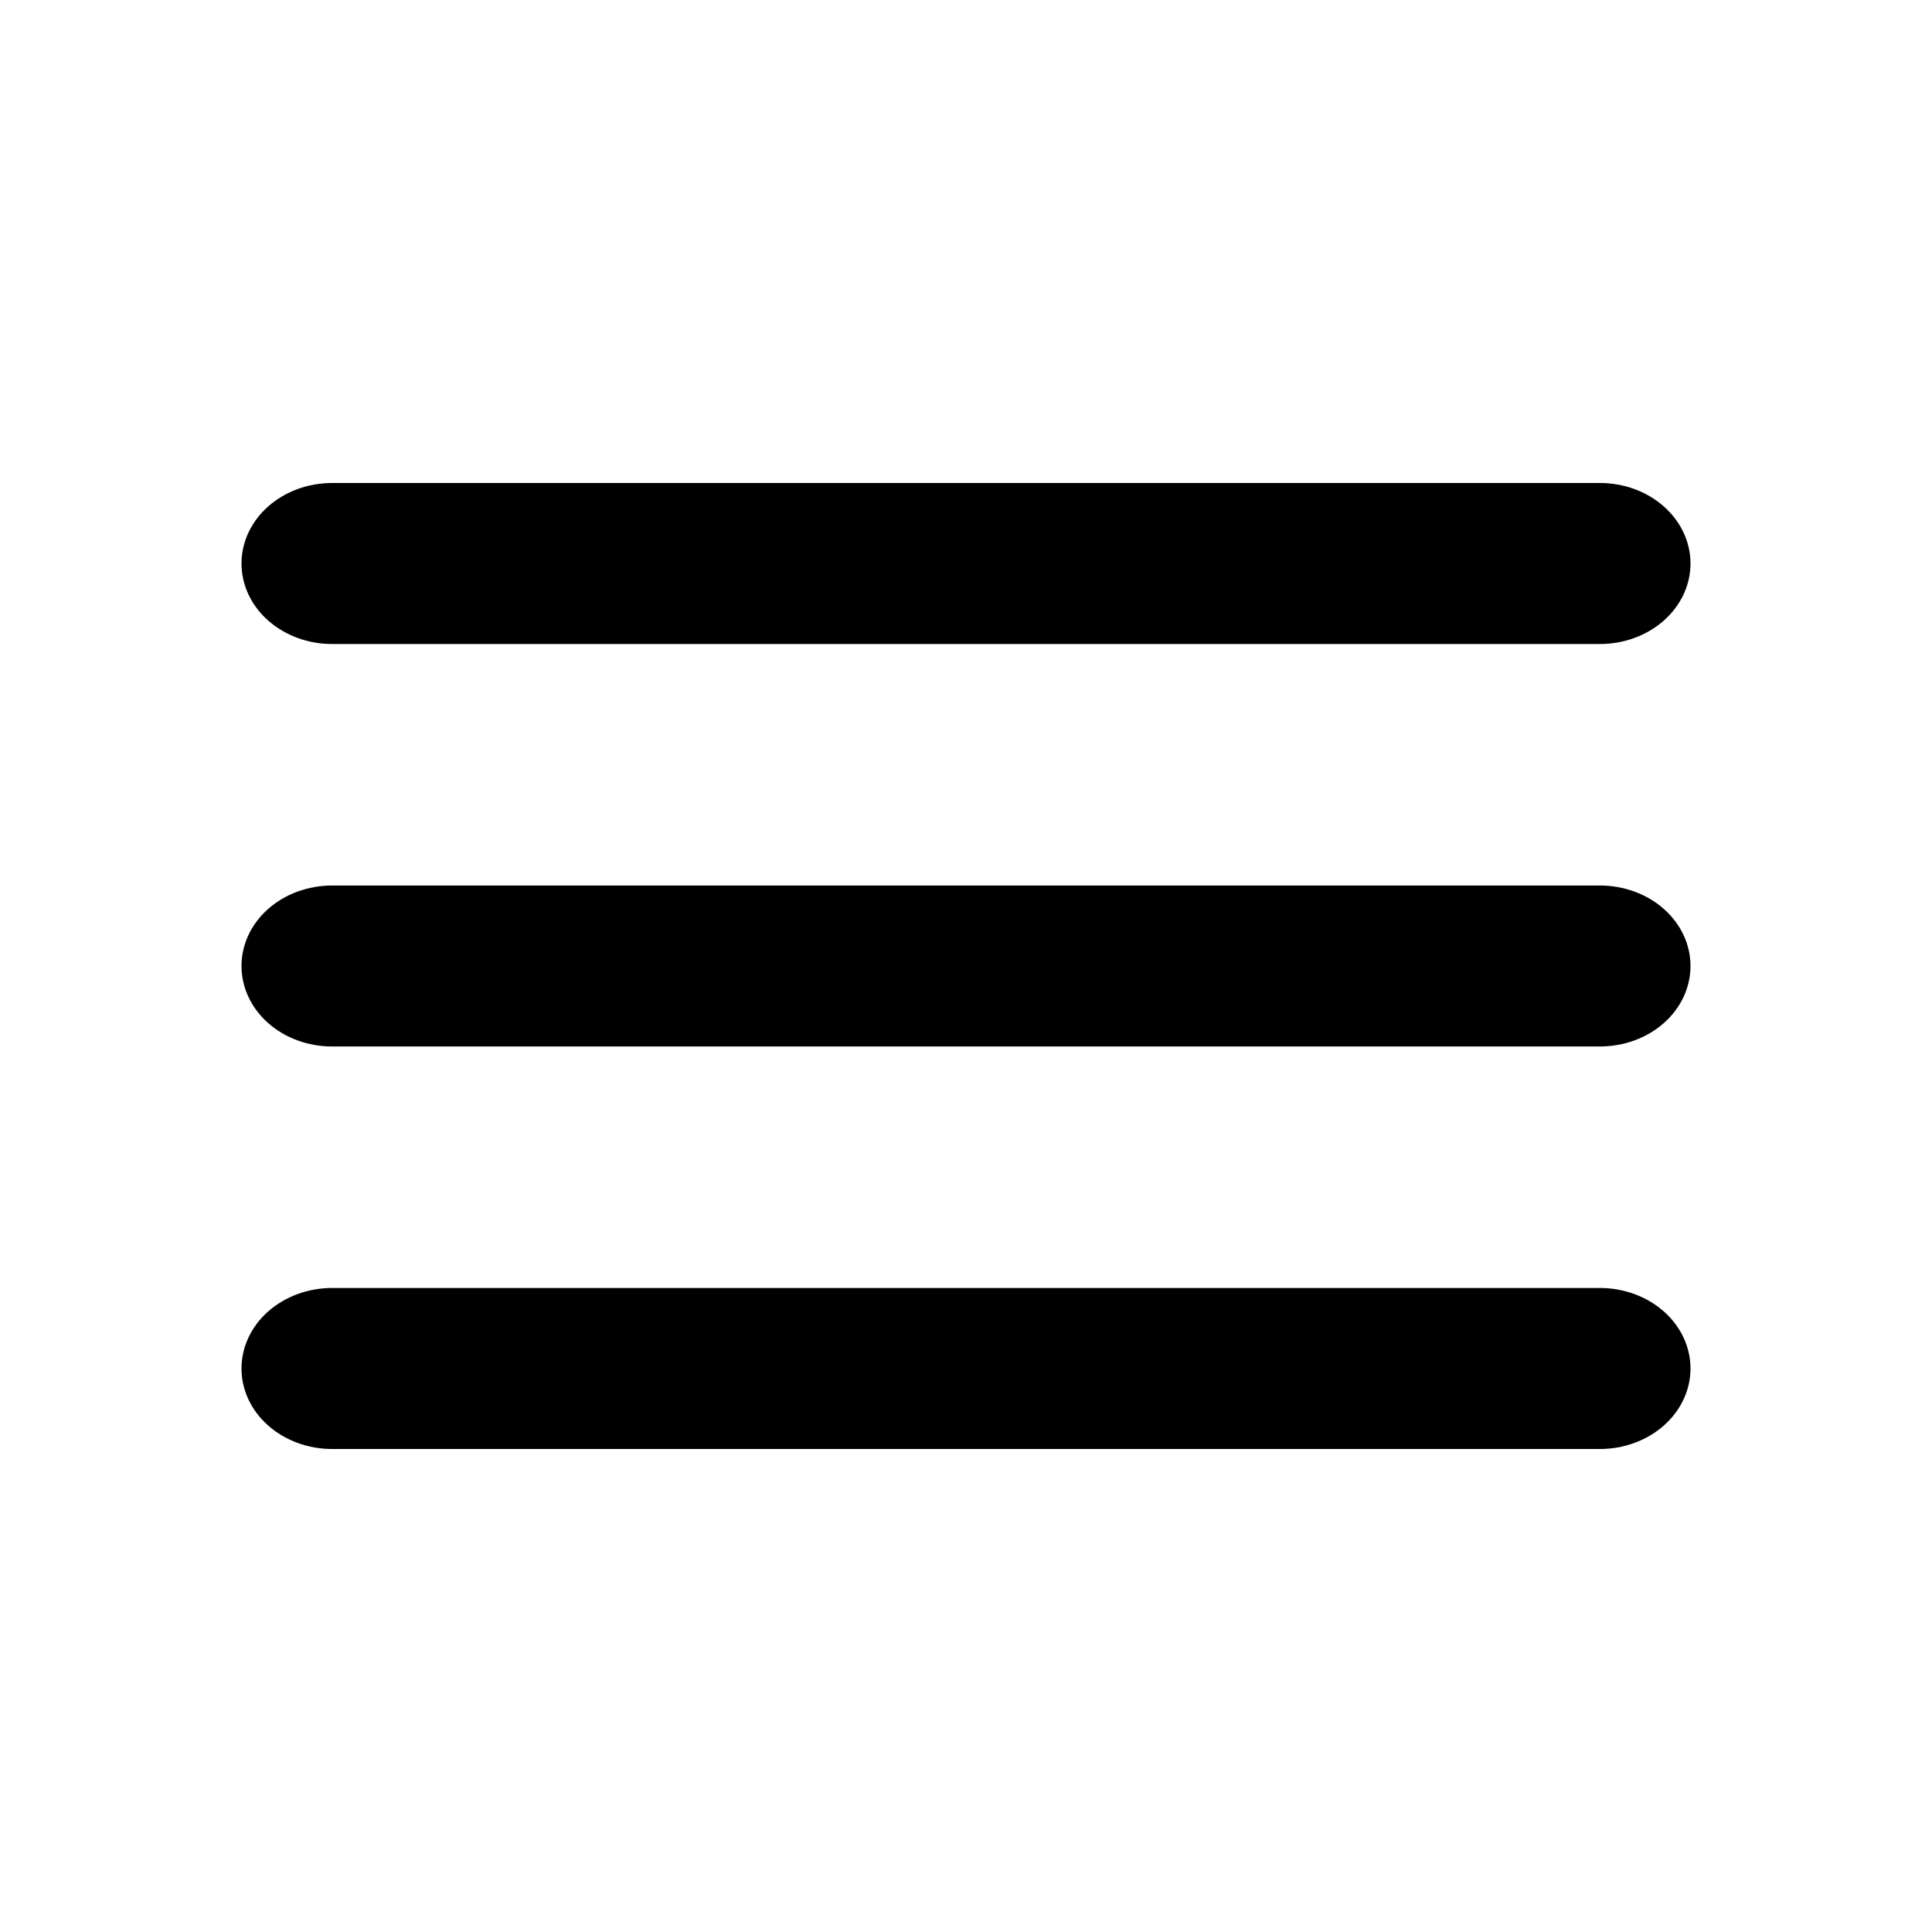
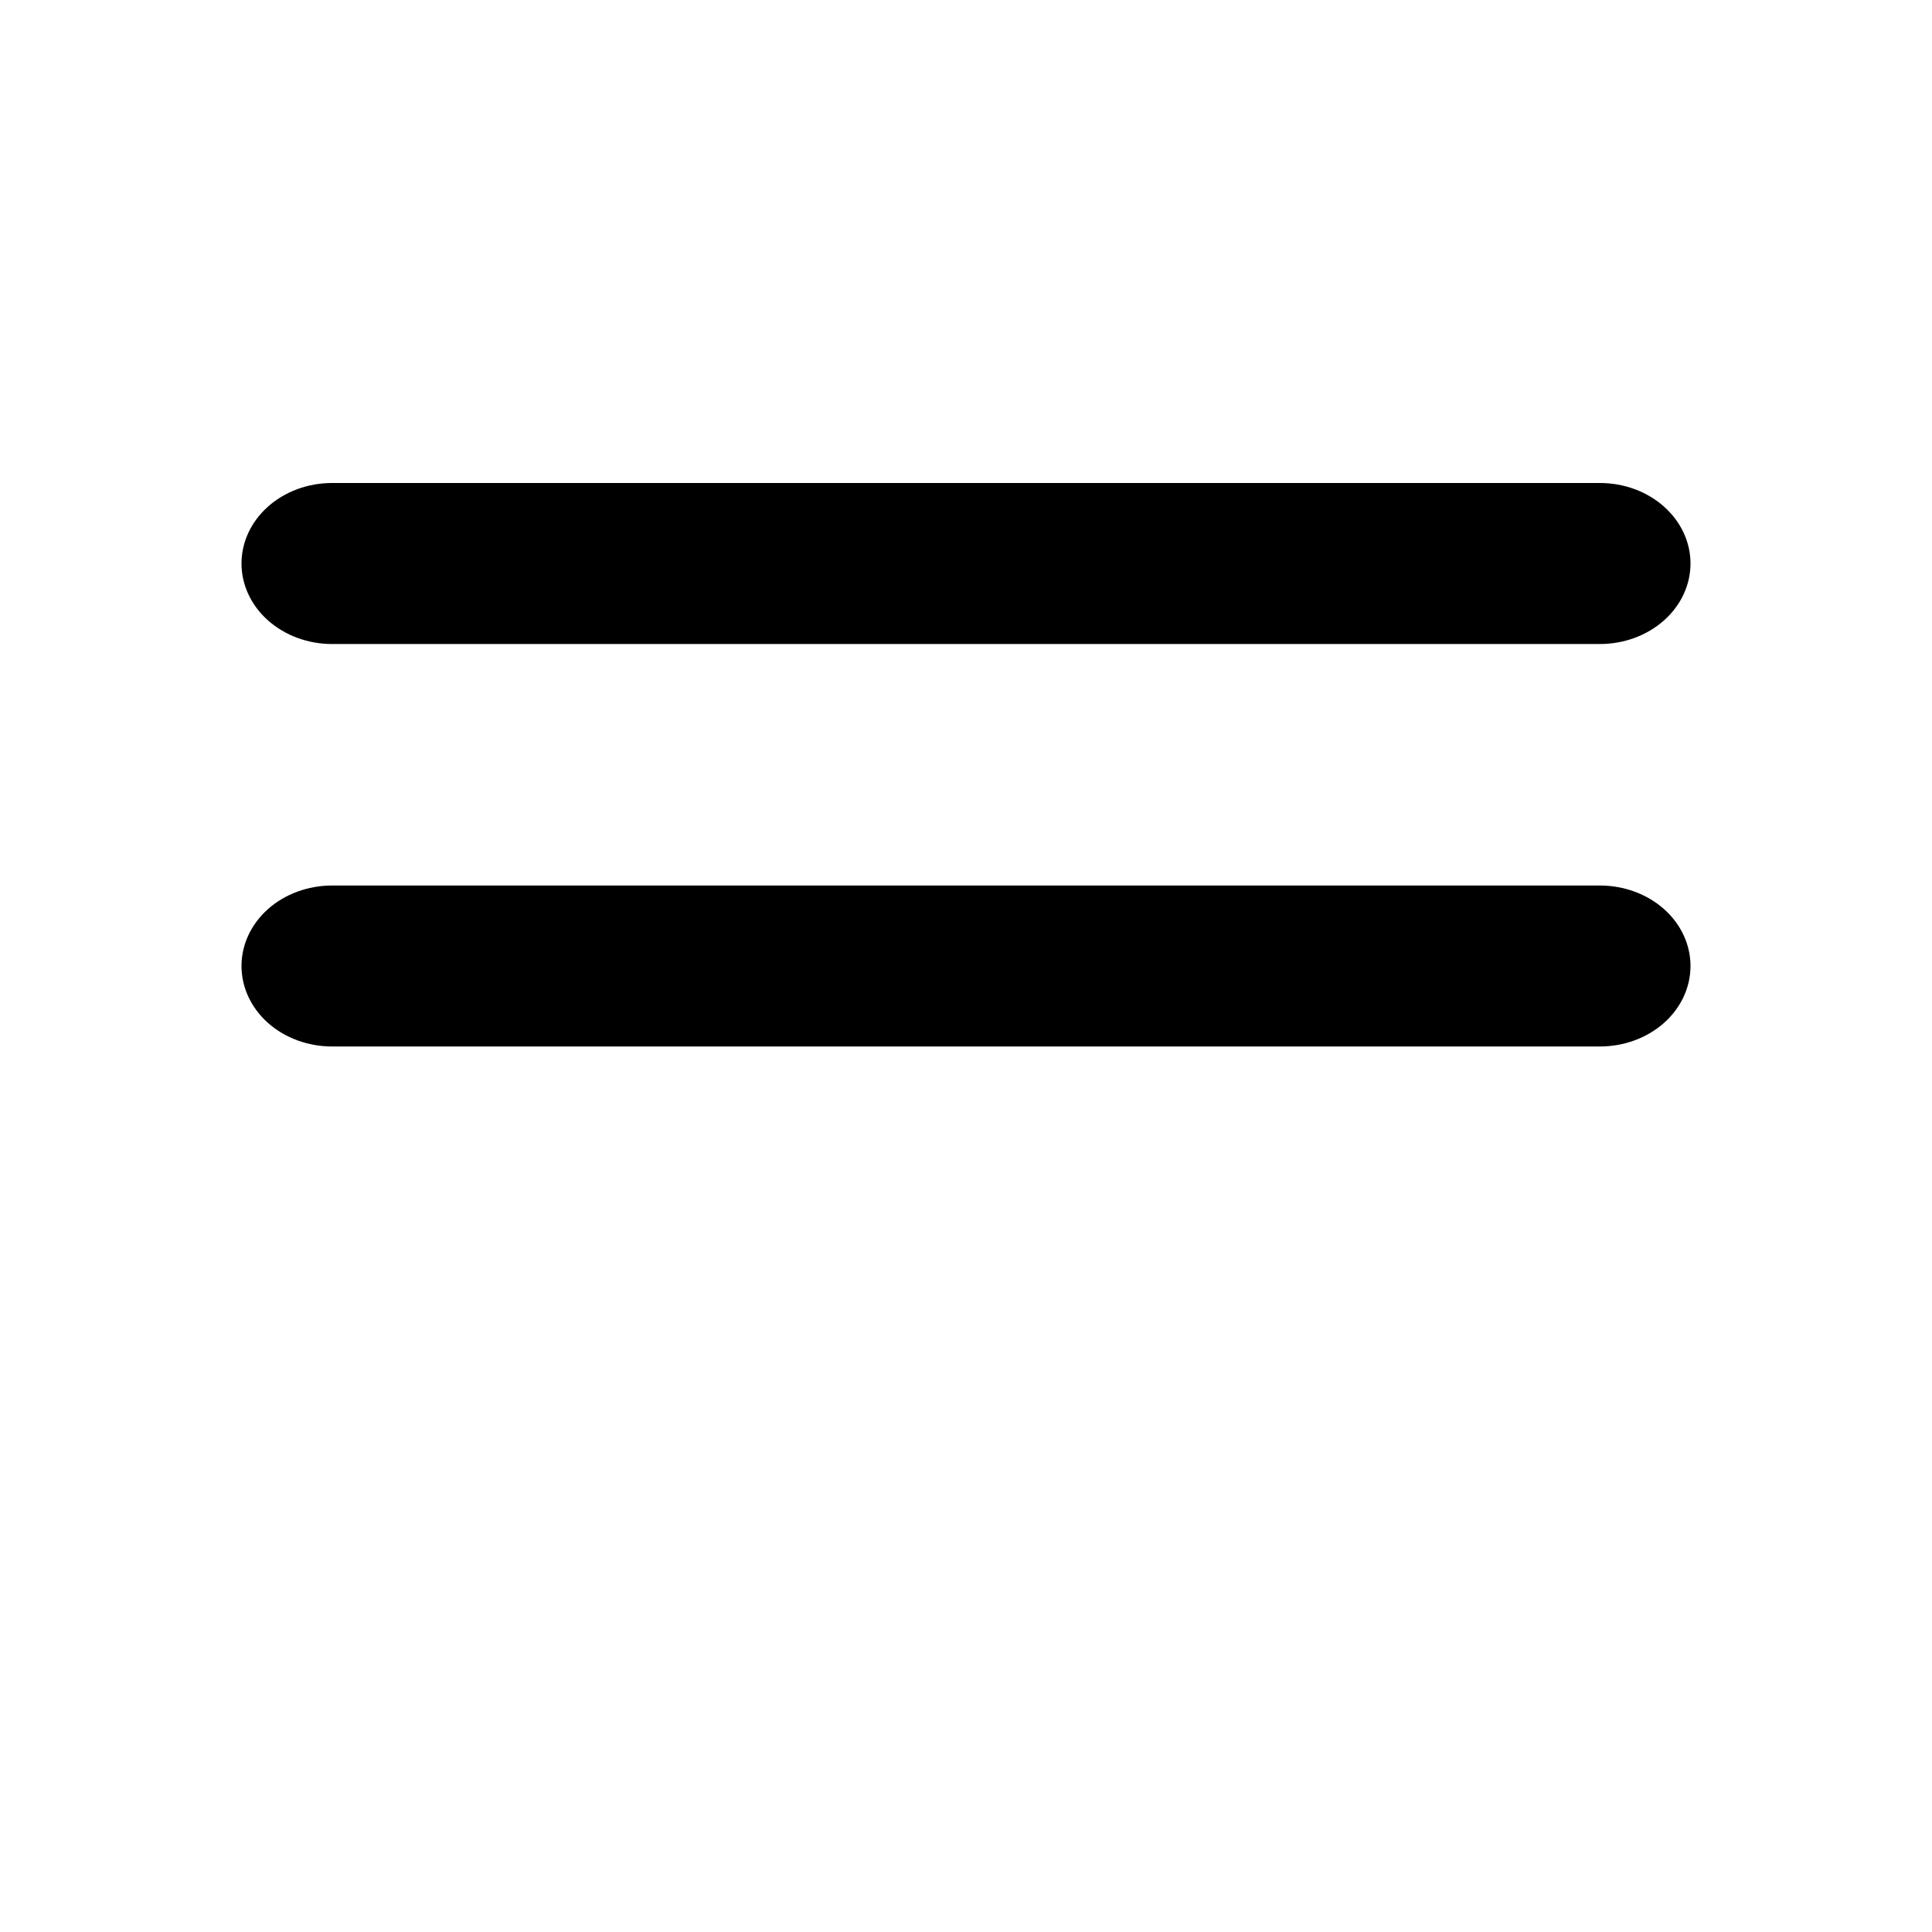
<svg xmlns="http://www.w3.org/2000/svg" width="32" height="32" viewBox="0 0 32 32" fill="none">
  <path d="M17.5 14.667H26.5C26.898 14.667 27.279 14.807 27.561 15.057C27.842 15.307 28 15.646 28 16C28 16.354 27.842 16.693 27.561 16.943C27.279 17.193 26.898 17.333 26.5 17.333H17.5H14.5H5.5C5.102 17.333 4.721 17.193 4.439 16.943C4.158 16.693 4 16.354 4 16C4 15.646 4.158 15.307 4.439 15.057C4.721 14.807 5.102 14.667 5.5 14.667H14.5H17.5Z" fill="black" />
  <path d="M17.5 8H26.5C26.898 8 27.279 8.14 27.561 8.391C27.842 8.641 28 8.98 28 9.333C28 9.687 27.842 10.026 27.561 10.276C27.279 10.526 26.898 10.667 26.5 10.667H17.5H14.5H5.5C5.102 10.667 4.721 10.526 4.439 10.276C4.158 10.026 4 9.687 4 9.333C4 8.98 4.158 8.641 4.439 8.391C4.721 8.14 5.102 8 5.5 8H14.5H17.5Z" fill="black" />
-   <path d="M17.5 21.333H26.5C26.898 21.333 27.279 21.474 27.561 21.724C27.842 21.974 28 22.313 28 22.667C28 23.02 27.842 23.359 27.561 23.609C27.279 23.859 26.898 24 26.5 24H17.5H14.5H5.5C5.102 24 4.721 23.859 4.439 23.609C4.158 23.359 4 23.02 4 22.667C4 22.313 4.158 21.974 4.439 21.724C4.721 21.474 5.102 21.333 5.5 21.333H14.5H17.5Z" fill="black" />
</svg>